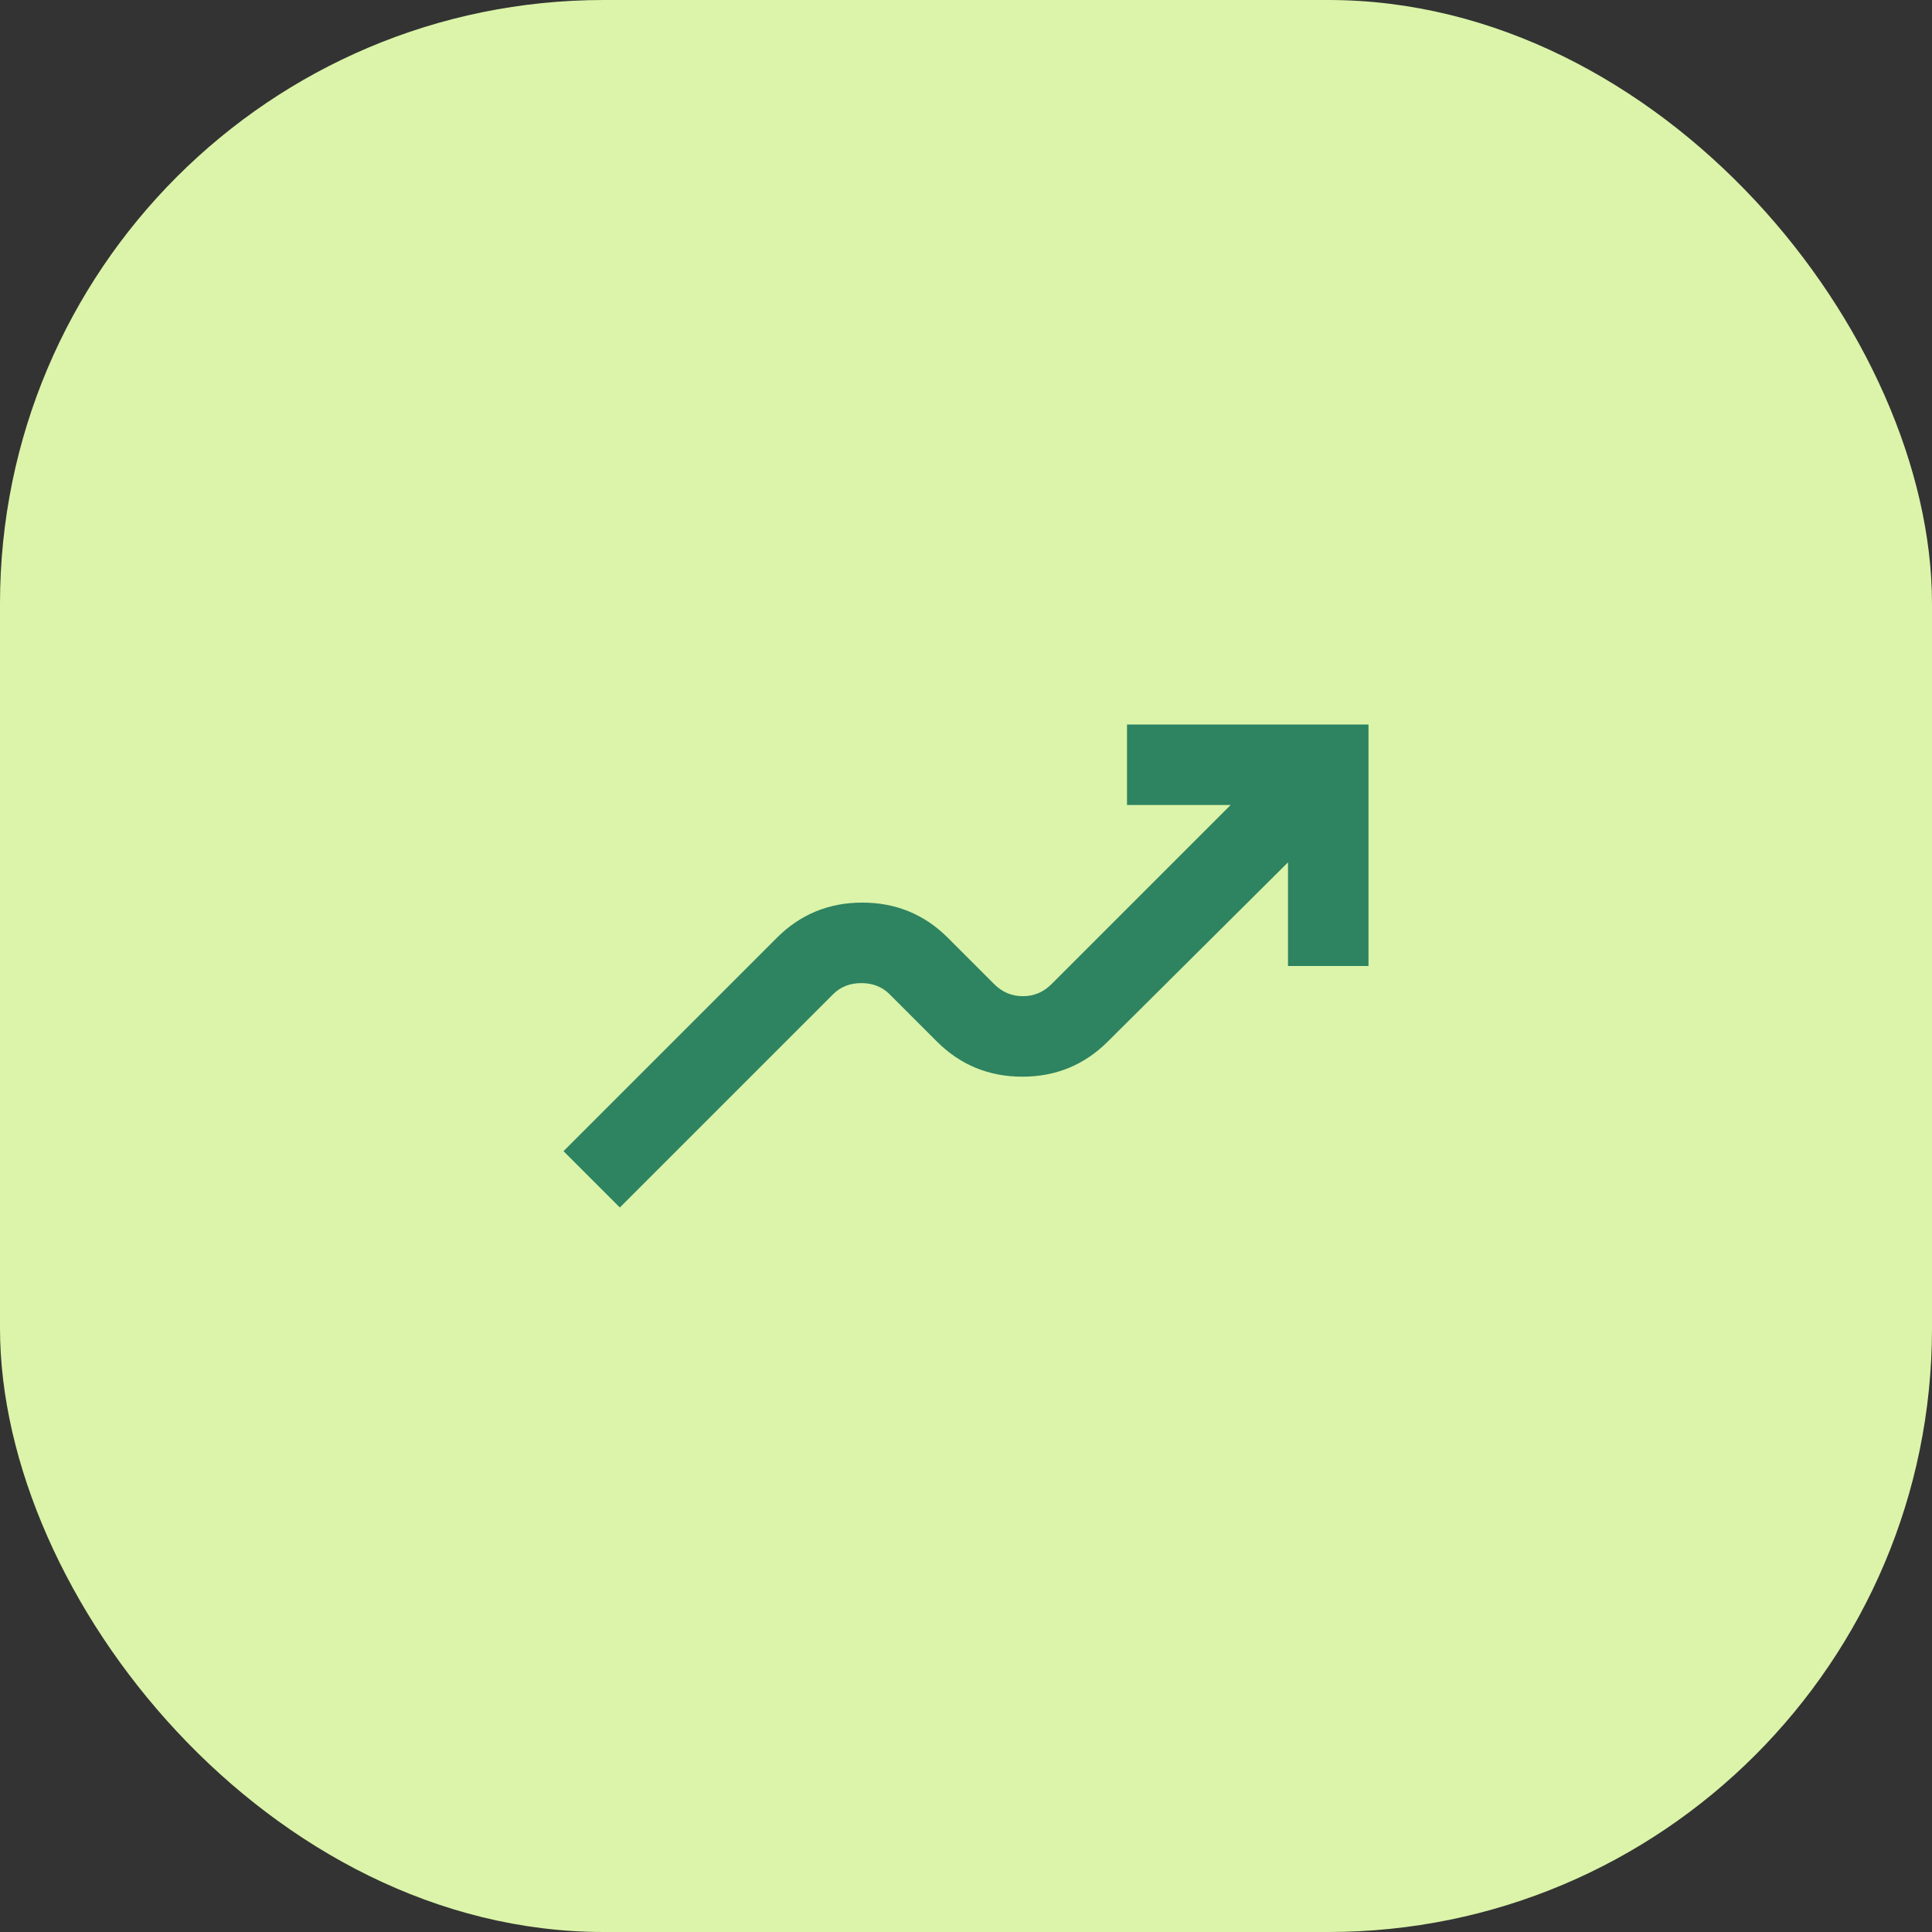
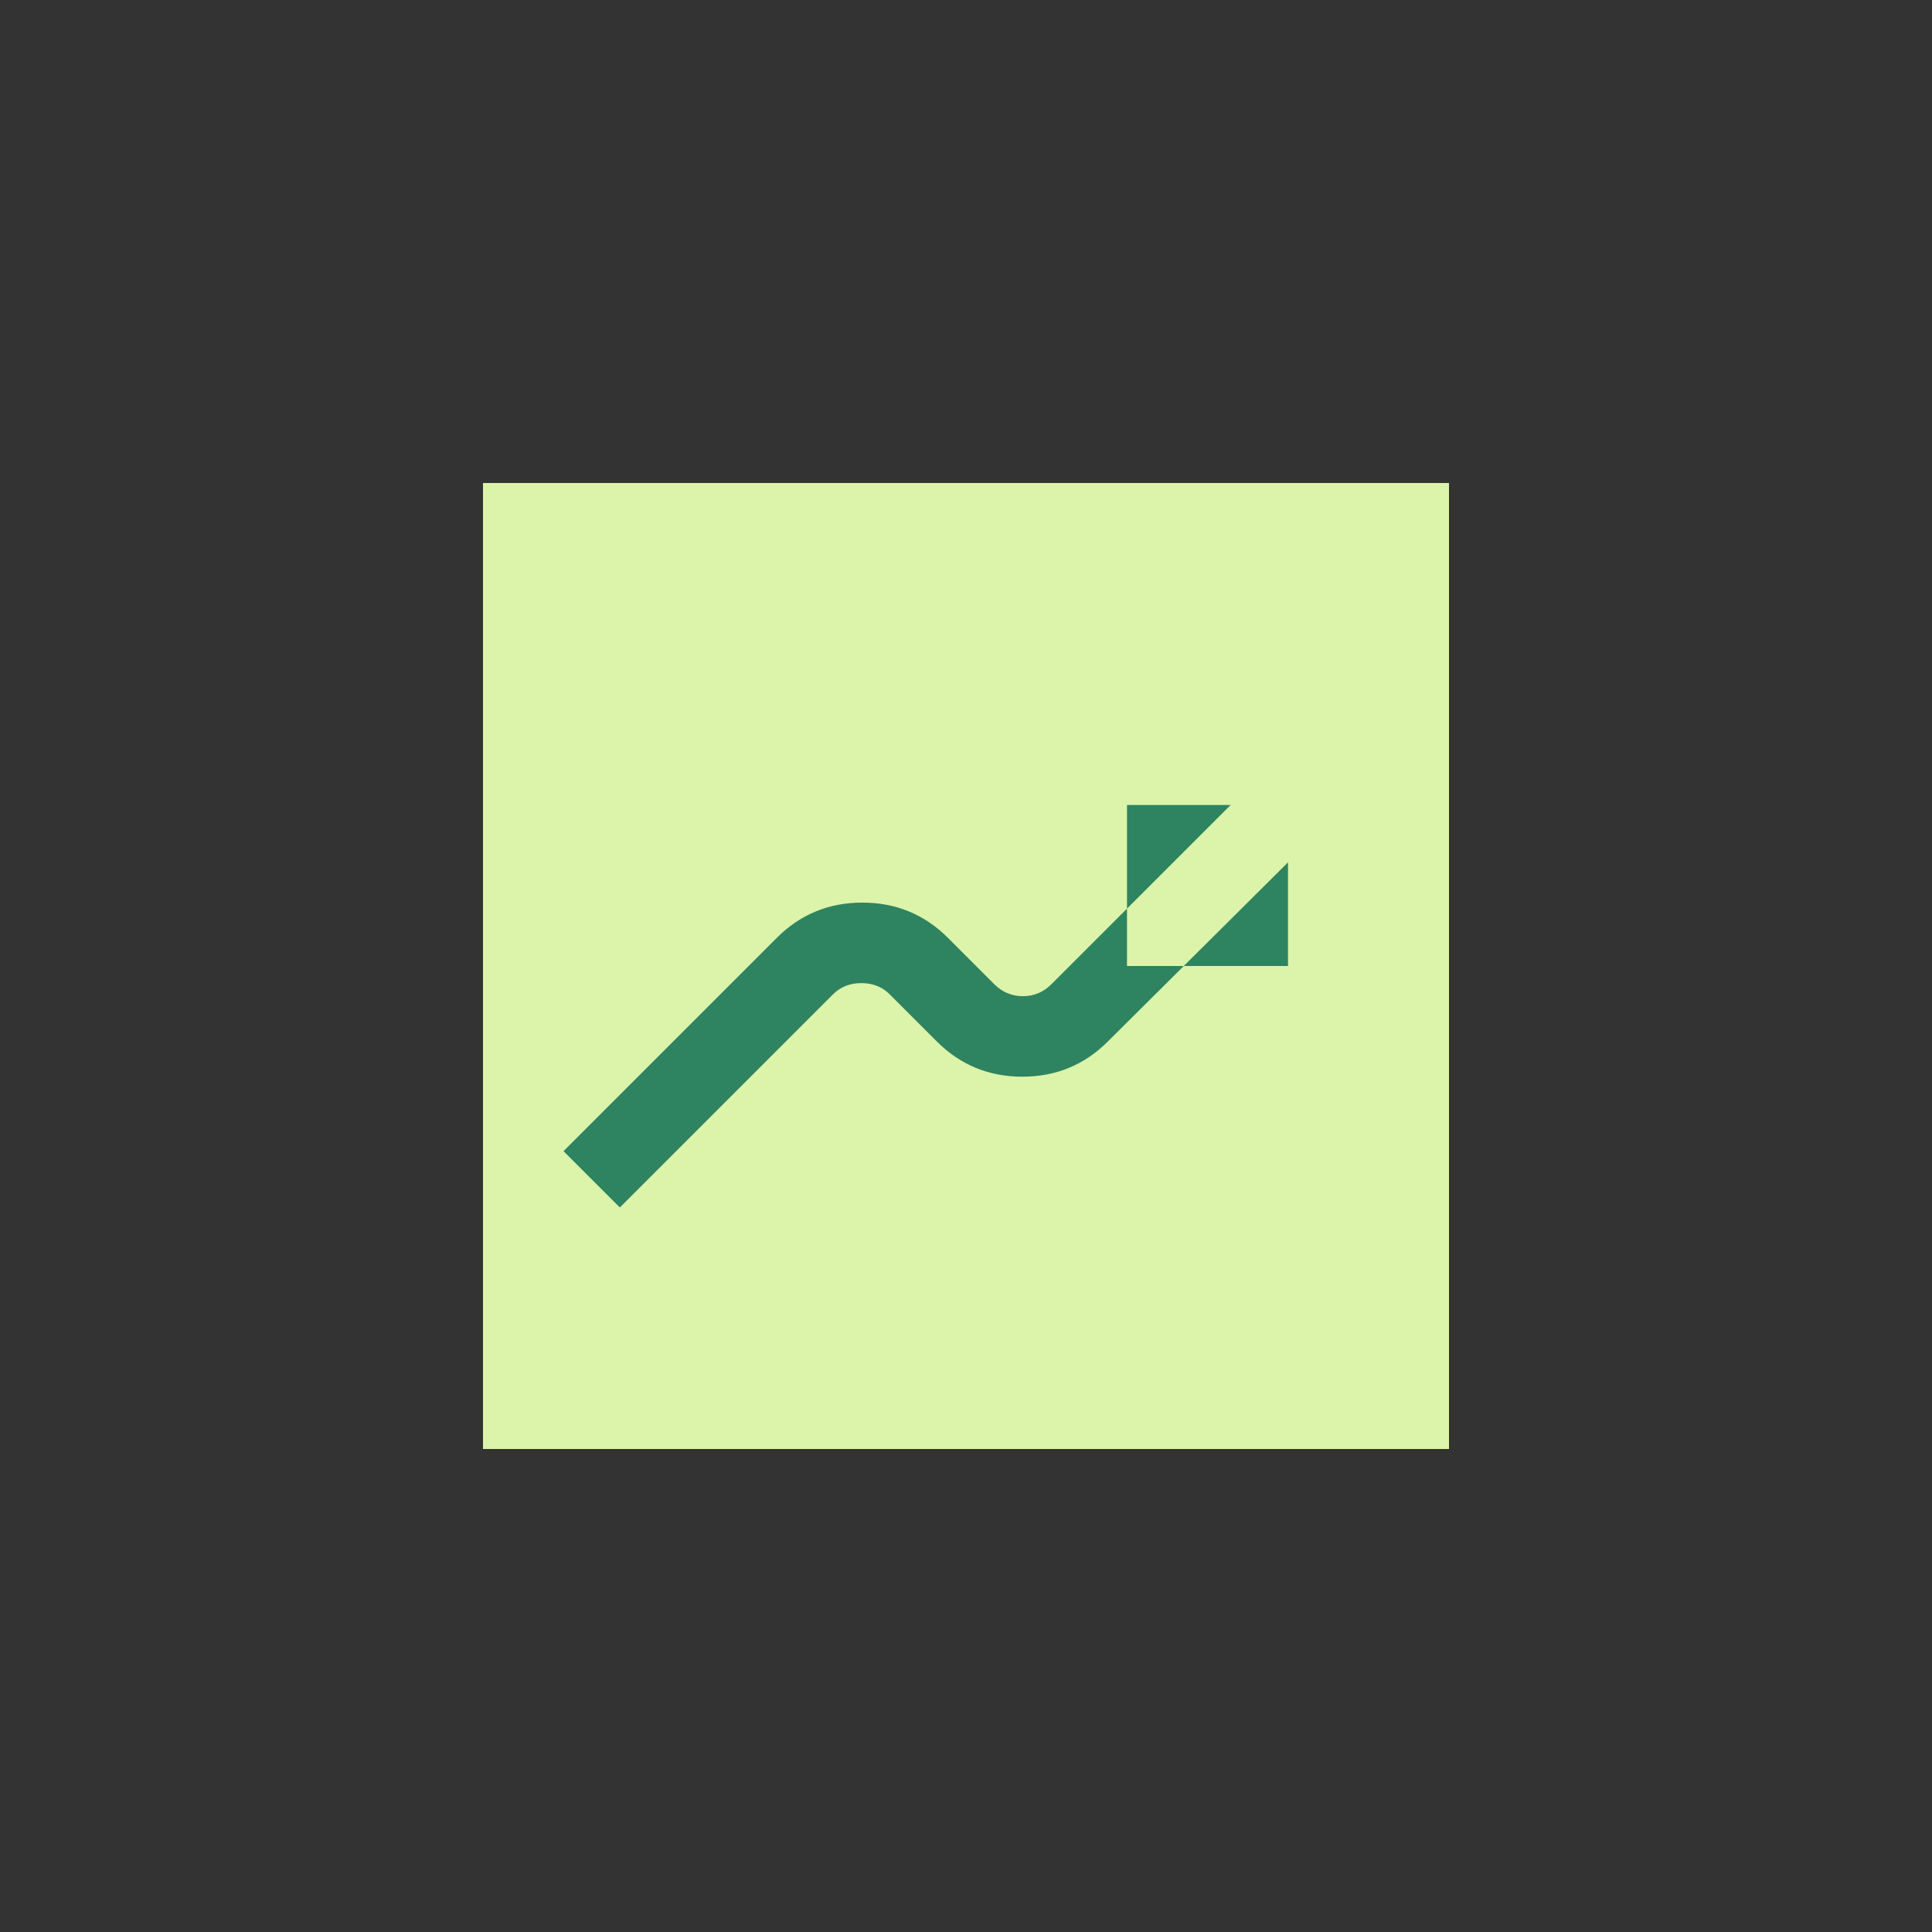
<svg xmlns="http://www.w3.org/2000/svg" width="48" height="48" viewBox="0 0 48 48" fill="none">
  <rect x="0" y="0" width="48" height="48" fill="#333333" stroke="none" />
-   <rect width="48" height="48" rx="15" fill="#DBF4A9" />
  <rect width="24" height="24" transform="translate(12 12)" fill="#DBF4A9" />
-   <path d="M15.4 30L14 28.6L19.3 23.3C19.883 22.717 20.592 22.425 21.425 22.425C22.258 22.425 22.967 22.717 23.55 23.3L24.7 24.45C24.9 24.65 25.137 24.75 25.413 24.75C25.688 24.75 25.925 24.65 26.125 24.45L30.575 20H28V18H34V24H32V21.425L27.525 25.875C26.942 26.458 26.233 26.75 25.4 26.75C24.567 26.75 23.858 26.458 23.275 25.875L22.1 24.7C21.917 24.517 21.683 24.425 21.4 24.425C21.117 24.425 20.883 24.517 20.7 24.7L15.4 30Z" fill="#2E8361" />
+   <path d="M15.4 30L14 28.6L19.3 23.3C19.883 22.717 20.592 22.425 21.425 22.425C22.258 22.425 22.967 22.717 23.55 23.3L24.7 24.45C24.9 24.65 25.137 24.75 25.413 24.75C25.688 24.75 25.925 24.65 26.125 24.45L30.575 20H28V18V24H32V21.425L27.525 25.875C26.942 26.458 26.233 26.75 25.4 26.75C24.567 26.75 23.858 26.458 23.275 25.875L22.1 24.7C21.917 24.517 21.683 24.425 21.4 24.425C21.117 24.425 20.883 24.517 20.7 24.7L15.4 30Z" fill="#2E8361" />
</svg>